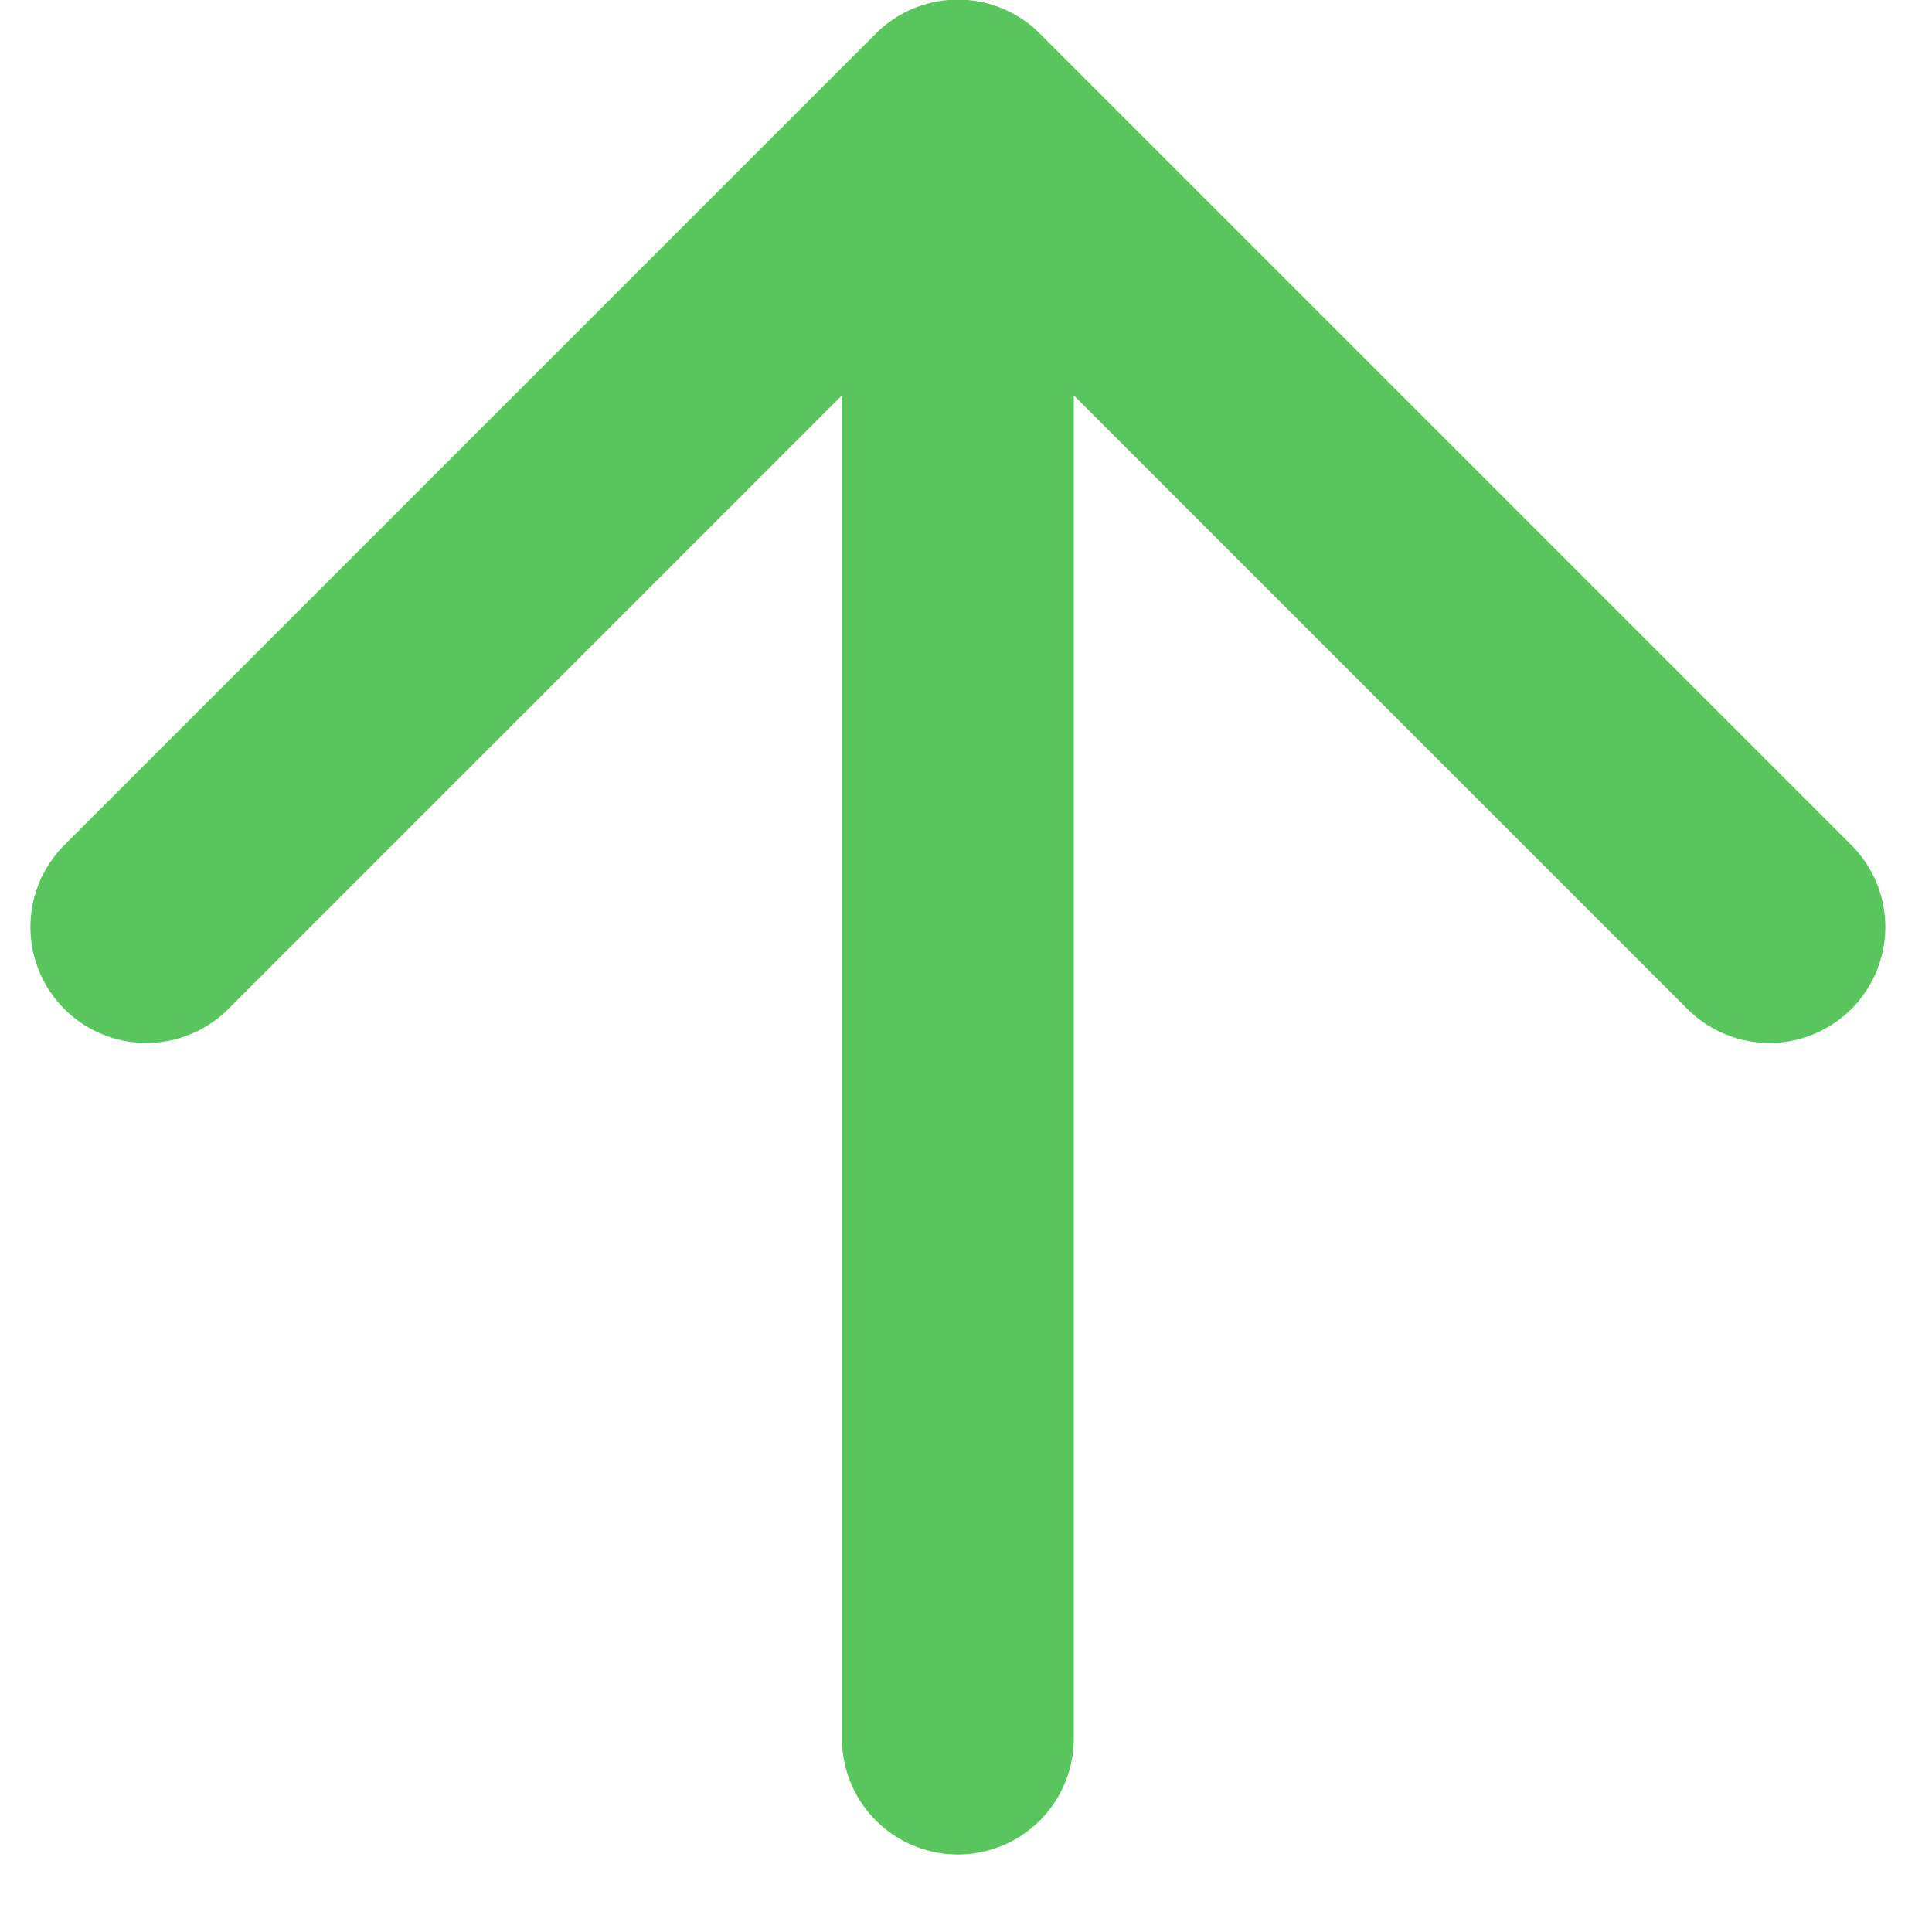
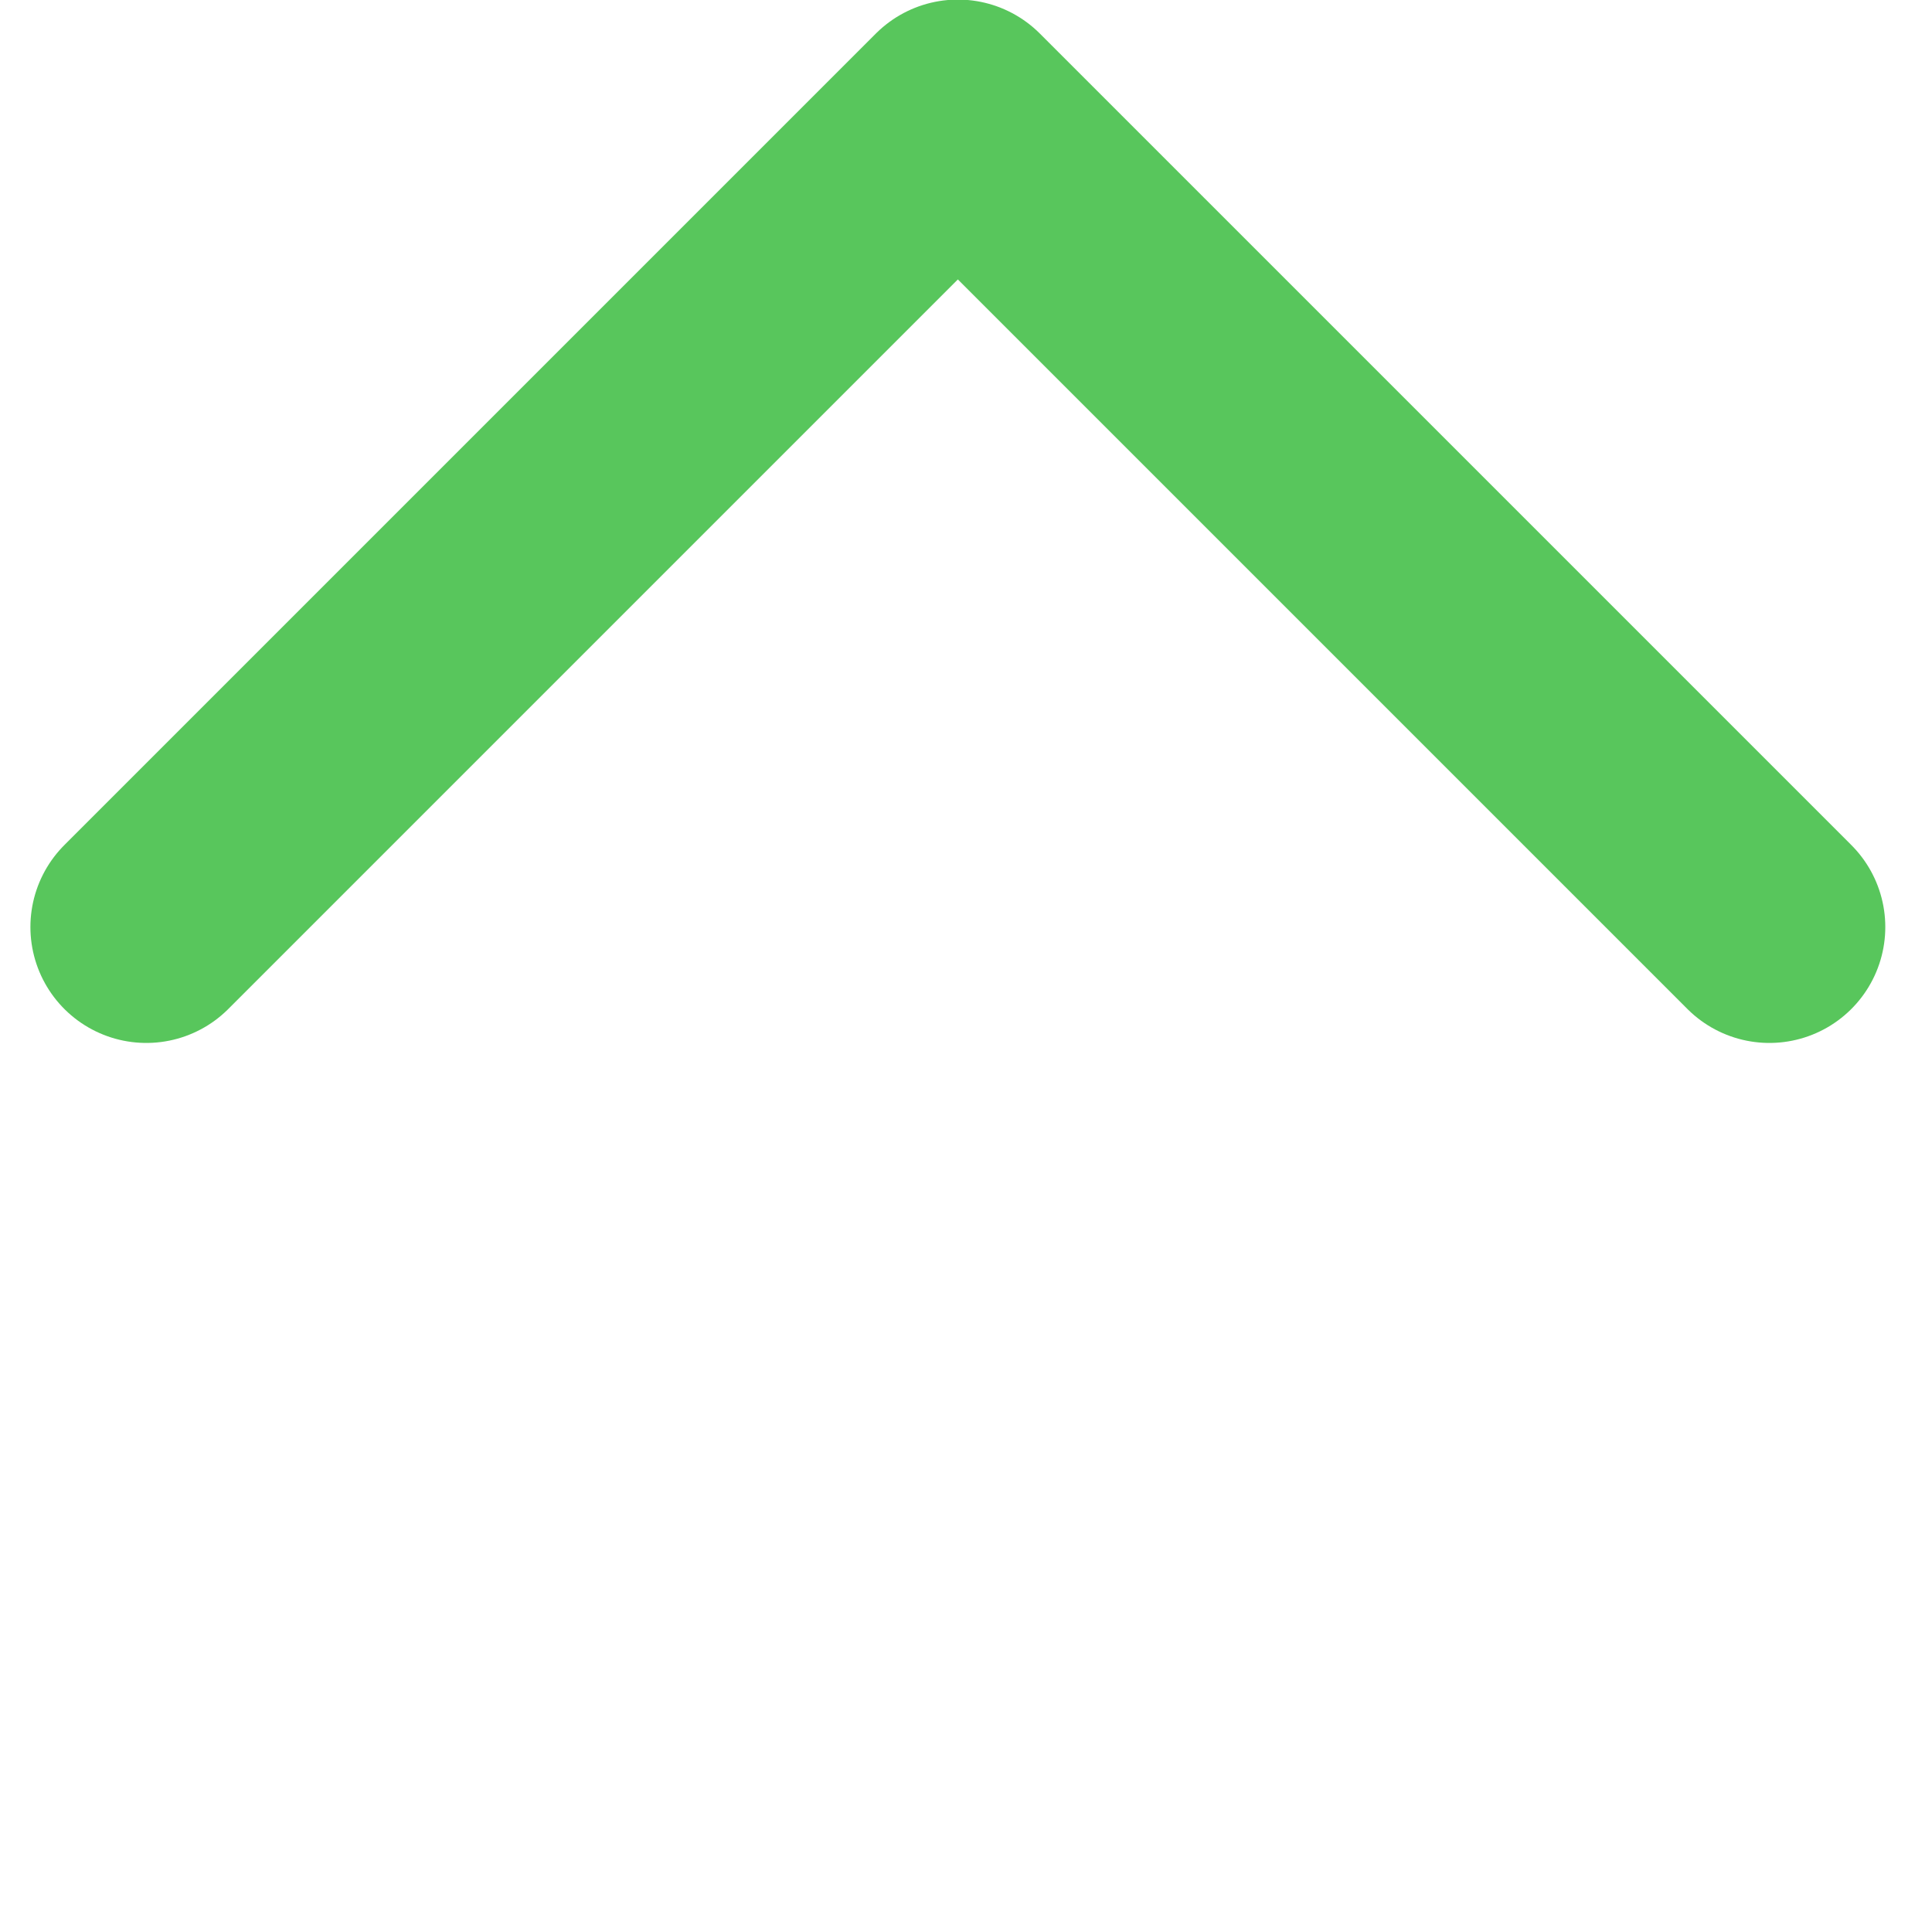
<svg xmlns="http://www.w3.org/2000/svg" width="23" height="23" viewBox="0 0 23 23" fill="none">
-   <path d="M11.403 20.697L11.403 1.375M11.403 1.375L1.742 11.036M11.403 1.375L21.064 11.036" stroke="#58C65C" stroke-width="2.76" stroke-linecap="round" stroke-linejoin="round" />
+   <path d="M11.403 20.697M11.403 1.375L1.742 11.036M11.403 1.375L21.064 11.036" stroke="#58C65C" stroke-width="2.76" stroke-linecap="round" stroke-linejoin="round" />
</svg>